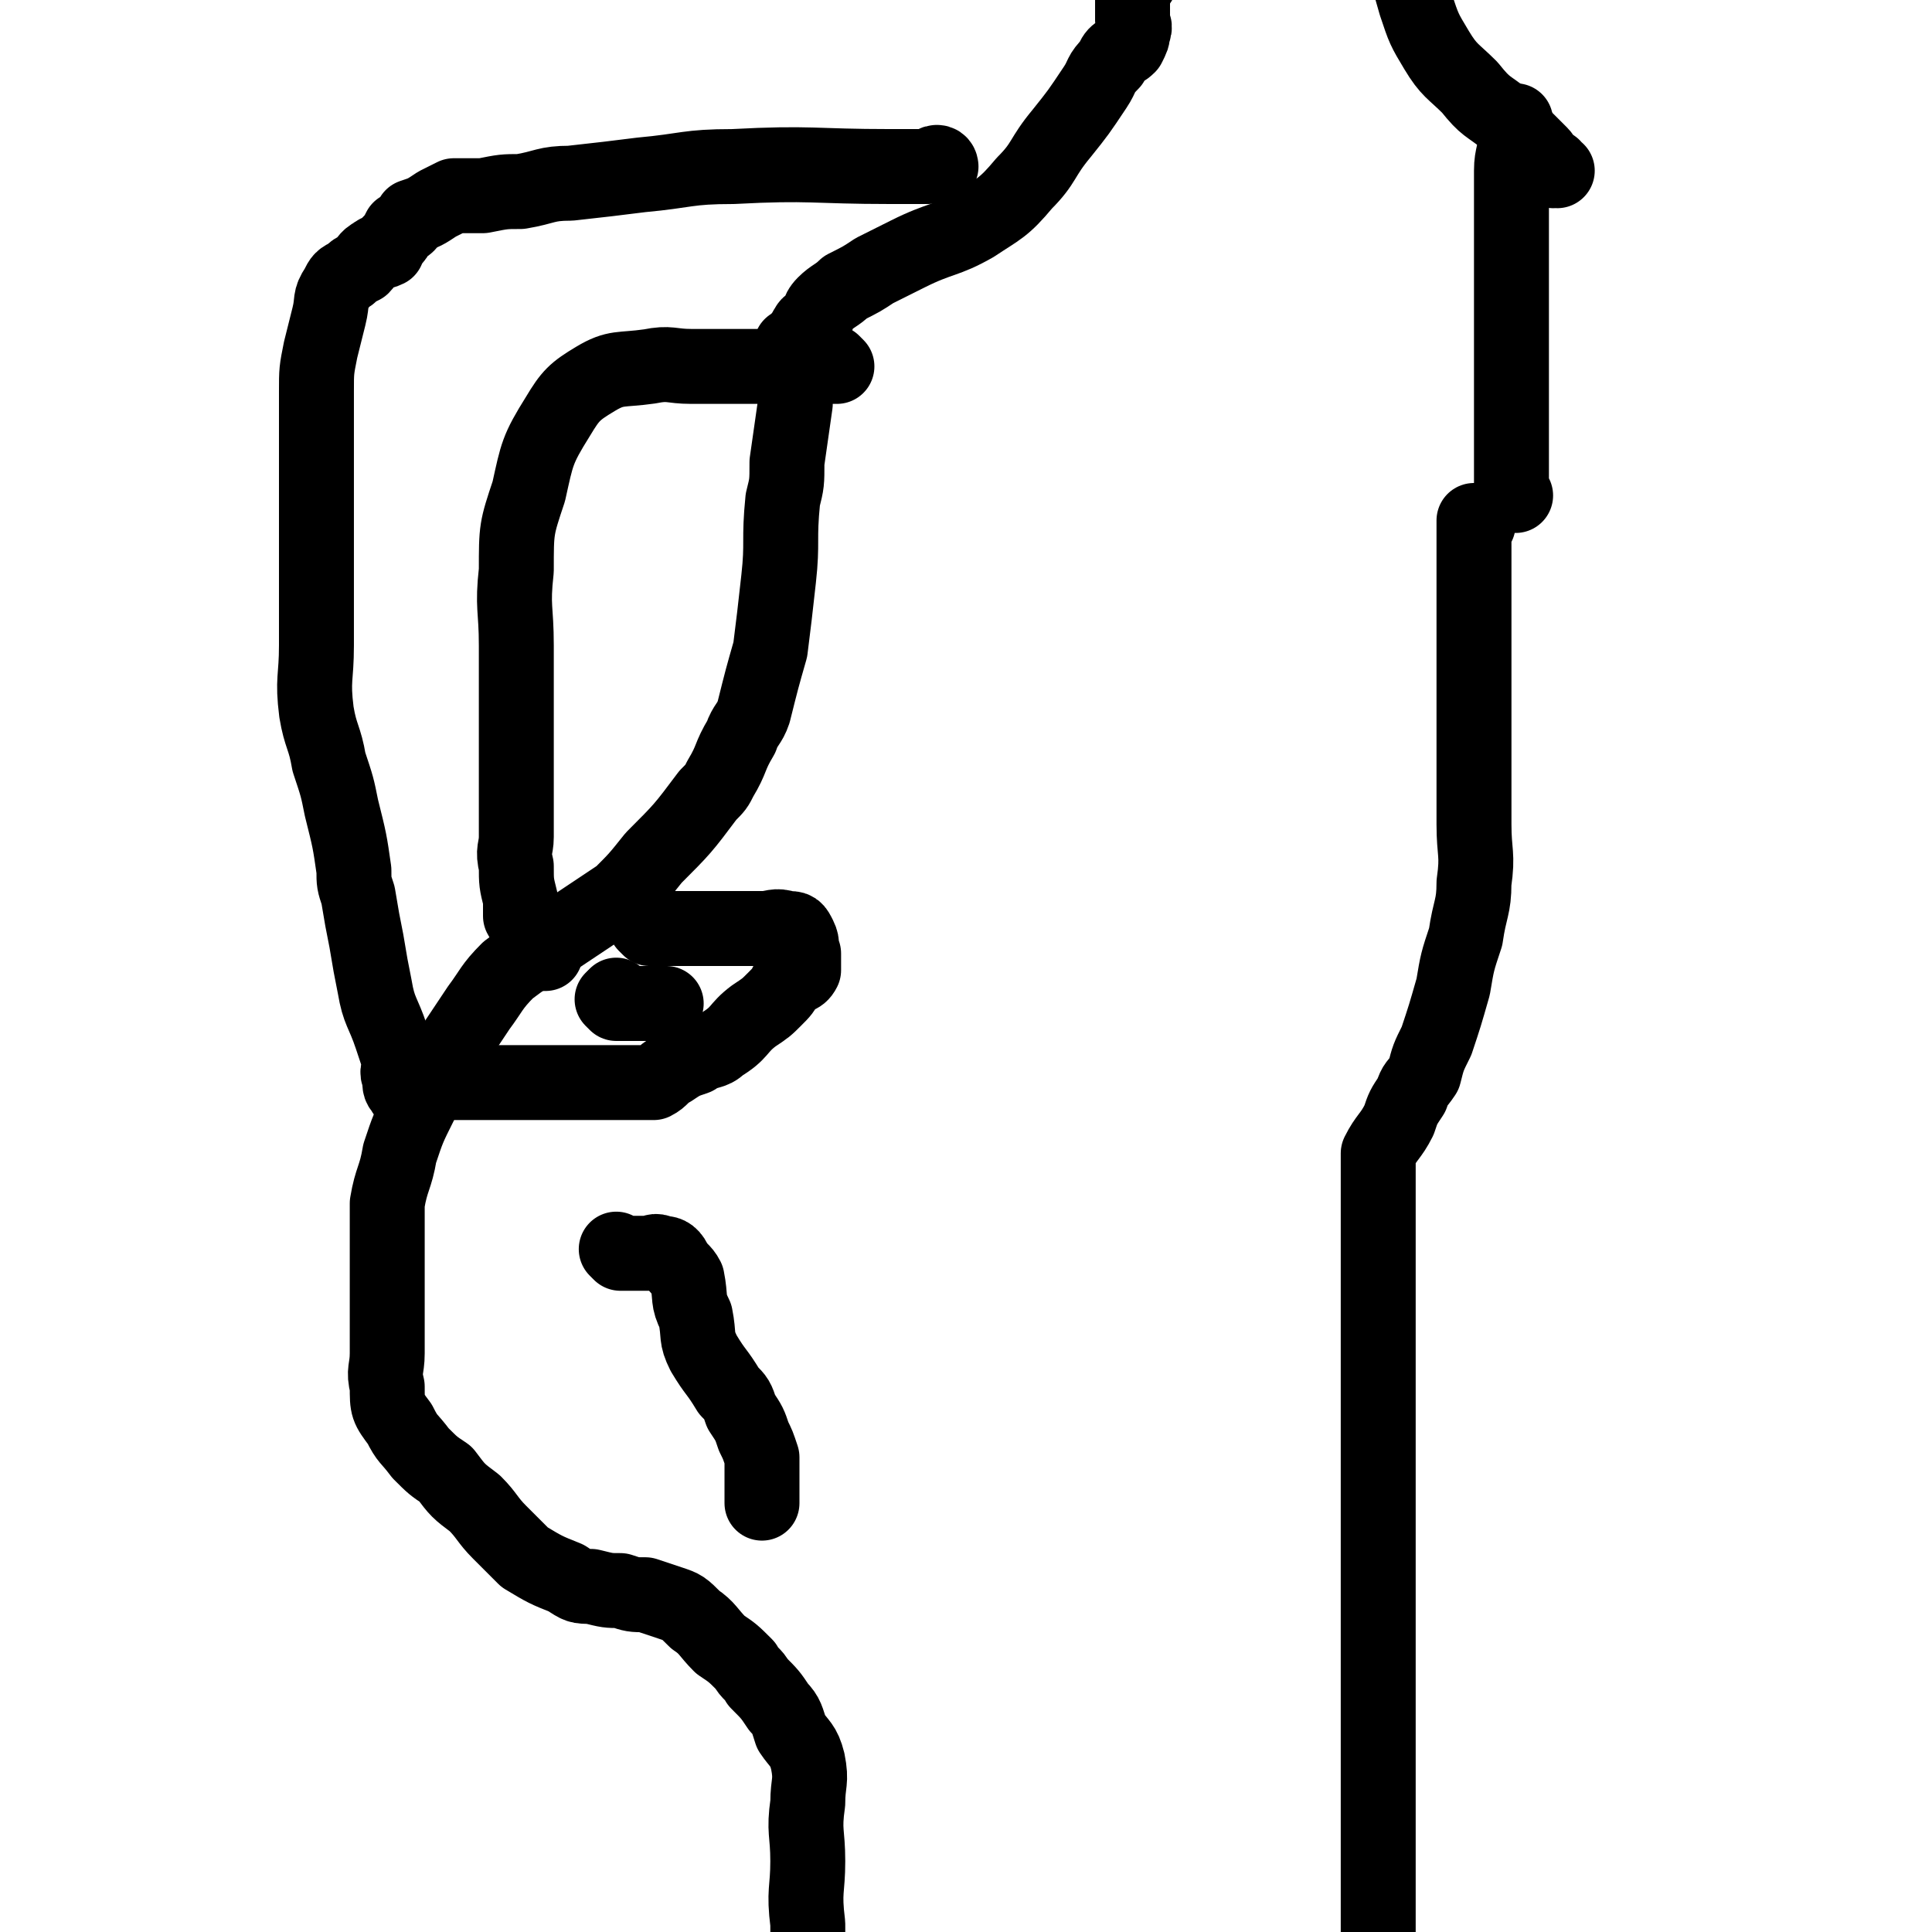
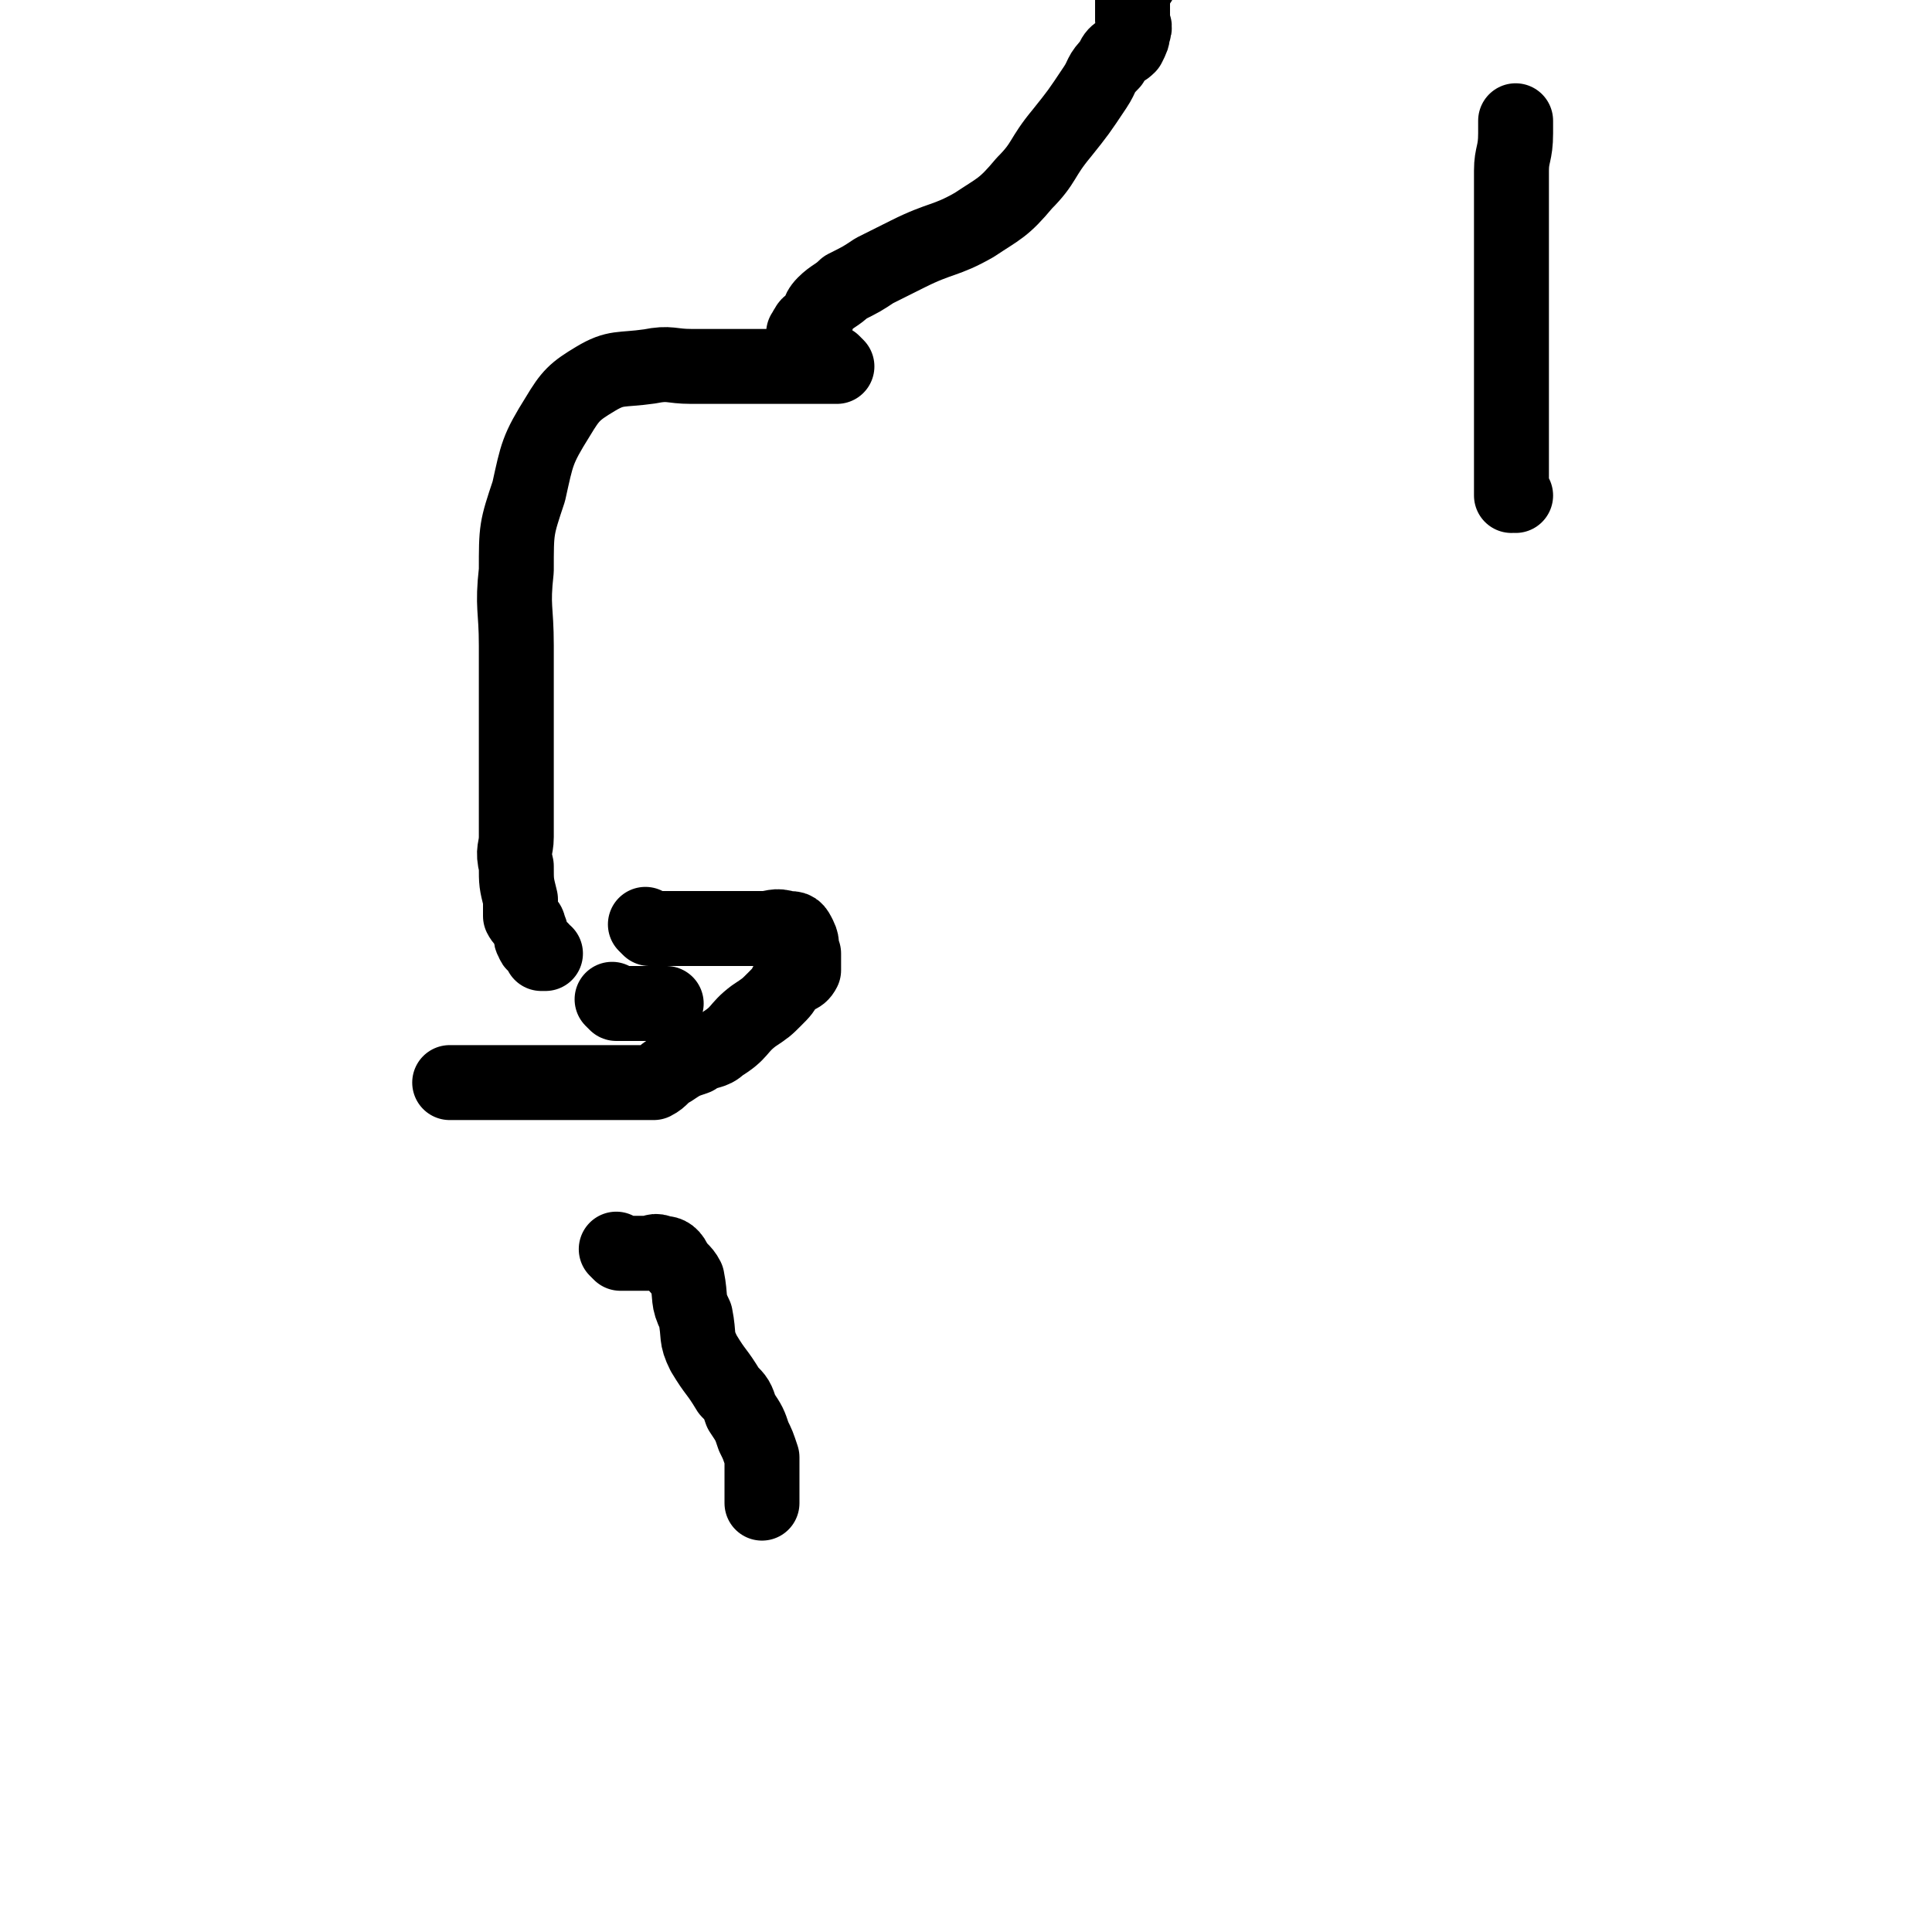
<svg xmlns="http://www.w3.org/2000/svg" viewBox="0 0 464 464" version="1.1">
  <g fill="none" stroke="#000000" stroke-width="18" stroke-linecap="round" stroke-linejoin="round">
-     <path d="M191,84c0,0 -1,-1 -1,-1 0,0 1,0 1,1 0,0 0,1 0,1 0,2 0,2 0,3 0,4 0,4 0,9 -1,7 -1,7 -2,14 0,5 0,5 -1,9 -1,10 0,10 -1,19 -1,9 -1,9 -2,17 -2,7 -2,7 -4,15 -1,3 -2,3 -3,6 -3,5 -2,5 -5,10 -1,2 -1,2 -3,4 -6,8 -6,8 -13,15 -4,5 -4,5 -8,9 -6,4 -6,4 -12,8 -3,2 -3,2 -6,4 -5,3 -5,3 -9,6 -4,4 -4,5 -7,9 -4,6 -4,6 -8,12 -3,5 -4,5 -6,11 -3,6 -3,6 -5,12 -1,6 -2,6 -3,12 0,6 0,6 0,12 0,6 0,6 0,12 0,6 0,6 0,12 0,4 -1,4 0,8 0,5 0,5 3,9 2,4 2,3 5,7 3,3 3,3 6,5 3,4 3,4 7,7 3,3 3,4 6,7 3,3 3,3 6,6 5,3 5,3 10,5 3,2 3,2 6,2 4,1 4,1 7,1 3,1 3,1 6,1 3,1 3,1 6,2 3,1 3,1 6,4 3,2 3,3 6,6 3,2 3,2 6,5 1,2 2,2 3,4 3,3 3,3 5,6 2,2 2,3 3,6 2,3 3,3 4,7 1,5 0,5 0,10 -1,7 0,7 0,14 0,7 -1,7 0,15 0,9 0,9 1,18 0,4 0,3 1,7 0,3 0,3 0,6 0,1 0,1 0,2 0,1 0,1 0,2 0,0 0,0 0,0 0,1 0,1 1,1 0,1 0,0 1,0 " />
    <path d="M149,301c0,0 -1,-1 -1,-1 0,0 0,0 1,1 0,0 0,0 0,0 0,0 0,0 1,0 1,0 1,0 2,0 2,0 2,0 4,0 1,0 1,-1 3,0 1,0 2,0 3,2 1,2 2,2 3,4 1,5 0,5 2,9 1,5 0,5 2,9 3,5 3,4 6,9 2,2 2,2 3,5 2,3 2,3 3,6 1,2 1,2 2,5 0,3 0,3 0,6 0,1 0,1 0,3 0,1 0,1 0,2 " />
-     <path d="M355,126c0,0 -1,-1 -1,-1 0,0 0,0 0,1 0,0 0,0 0,0 1,0 0,-1 0,-1 0,0 0,0 0,1 0,1 0,1 0,2 0,0 0,0 0,1 0,1 0,1 0,2 0,3 0,3 0,6 0,4 0,4 0,8 0,8 0,8 0,15 0,6 0,6 0,13 0,6 0,6 0,12 0,7 0,7 0,13 0,7 1,7 0,14 0,6 -1,6 -2,13 -2,6 -2,6 -3,12 -2,7 -2,7 -4,13 -2,4 -2,4 -3,8 -2,3 -2,2 -3,5 -2,3 -2,3 -3,6 -2,4 -3,4 -5,8 0,2 0,2 0,4 0,4 0,4 0,8 0,4 0,4 0,7 0,4 0,4 0,8 0,5 0,5 0,11 0,9 0,9 0,18 0,8 0,8 0,15 0,7 0,7 0,14 0,7 0,7 0,14 0,8 0,8 0,17 0,9 0,9 0,19 0,10 0,10 0,21 0,10 0,10 0,21 0,4 0,4 0,8 0,3 0,3 0,6 0,3 0,3 0,6 0,4 0,4 0,8 0,3 0,3 0,6 0,1 0,1 0,2 0,2 0,2 0,4 0,0 0,0 0,1 0,0 0,0 0,1 0,0 0,0 0,1 0,1 0,1 0,2 0,0 0,0 0,0 0,0 0,0 0,0 1,1 0,0 0,0 " />
    <path d="M364,119c0,0 -1,-1 -1,-1 0,0 0,0 0,1 0,0 0,0 0,0 1,0 0,0 0,-1 0,0 0,0 0,0 0,-2 0,-2 0,-3 0,-2 0,-2 0,-4 0,-5 0,-5 0,-11 0,-8 0,-8 0,-15 0,-4 0,-4 0,-8 0,-12 0,-12 0,-25 0,-6 0,-6 0,-11 0,-4 1,-4 1,-9 0,-1 0,-1 0,-3 " />
    <path d="M194,81c0,0 -1,-1 -1,-1 0,0 0,1 1,1 0,0 0,0 0,-1 0,-1 -1,-1 0,-1 0,-1 0,-1 1,-1 2,-2 1,-3 3,-5 2,-2 3,-2 5,-4 4,-2 4,-2 7,-4 4,-2 4,-2 8,-4 8,-4 9,-3 16,-7 6,-4 7,-4 12,-10 5,-5 4,-6 9,-12 4,-5 4,-5 8,-11 2,-3 1,-3 4,-6 1,-3 2,-2 4,-4 1,-2 1,-2 1,-3 1,-2 0,-2 0,-3 0,-2 0,-2 0,-3 0,-2 0,-2 0,-4 1,-2 1,-1 2,-3 " />
-     <path d="M374,41c0,0 -1,0 -1,-1 0,0 0,1 0,1 0,0 0,0 0,0 1,0 0,0 0,-1 0,0 0,1 0,1 0,0 0,-1 -1,-1 0,-1 0,-1 -1,-1 -1,-1 0,-1 -1,-2 -4,-4 -4,-4 -8,-8 -5,-4 -5,-3 -9,-8 -4,-4 -5,-4 -8,-9 -3,-5 -3,-5 -5,-11 -2,-7 -2,-7 -4,-14 0,-1 0,-1 -1,-2 " />
-     <path d="M226,40c0,0 -1,0 -1,-1 0,0 0,1 1,1 0,0 0,0 0,0 0,0 0,-1 -1,-1 -1,0 -1,1 -2,1 -5,0 -5,0 -9,0 -19,0 -19,-1 -38,0 -11,0 -11,1 -22,2 -8,1 -8,1 -17,2 -6,0 -6,1 -12,2 -4,0 -4,0 -9,1 -4,0 -4,0 -7,0 -2,1 -2,1 -4,2 -3,2 -3,2 -6,3 -1,2 -1,2 -3,3 -1,2 -1,2 -2,3 -1,1 -1,1 -1,2 -2,1 -2,0 -3,1 -2,1 -2,2 -3,3 -2,1 -2,1 -3,2 -2,1 -2,1 -3,3 -2,3 -1,3 -2,7 -1,4 -1,4 -2,8 -1,5 -1,5 -1,10 0,7 0,7 0,14 0,14 0,14 0,28 0,9 0,9 0,19 0,8 -1,8 0,16 1,6 2,6 3,12 2,6 2,6 3,11 2,8 2,8 3,15 0,3 0,3 1,6 1,6 1,6 2,11 1,6 1,6 2,11 1,6 2,6 4,12 1,3 1,3 2,6 0,2 -1,2 0,4 0,2 0,2 1,3 0,1 1,1 2,1 0,1 0,0 1,1 " />
    <path d="M201,88c0,0 -1,-1 -1,-1 0,0 1,1 1,1 0,0 -1,0 -1,0 -1,0 -1,0 -1,0 -2,0 -2,0 -4,0 -4,0 -4,0 -8,0 -5,0 -5,0 -10,0 -5,0 -5,0 -11,0 -5,0 -5,-1 -10,0 -7,1 -8,0 -13,3 -5,3 -6,4 -9,9 -5,8 -5,9 -7,18 -3,9 -3,9 -3,19 -1,9 0,9 0,18 0,11 0,11 0,22 0,5 0,5 0,11 0,6 0,6 0,13 0,3 -1,3 0,7 0,4 0,4 1,8 0,2 0,2 0,4 1,2 2,1 2,3 1,1 0,2 1,3 0,1 1,1 2,2 0,0 0,1 0,1 0,0 0,0 1,0 " />
-     <path d="M149,240c0,0 -1,-1 -1,-1 " />
    <path d="M156,223c0,0 -1,-1 -1,-1 0,0 0,0 1,1 0,0 0,0 0,0 0,0 0,0 1,0 1,0 1,0 3,0 7,0 7,0 13,0 5,0 5,0 10,0 3,0 3,-1 6,0 2,0 2,0 3,2 1,2 0,2 1,4 0,2 0,2 0,4 -1,2 -2,1 -4,3 -1,2 -1,2 -3,4 -2,2 -2,2 -5,4 -4,3 -3,4 -8,7 -2,2 -3,1 -6,3 -3,1 -3,1 -6,3 -2,1 -2,2 -4,3 -4,0 -4,0 -8,0 -4,0 -4,0 -9,0 -4,0 -4,0 -9,0 -3,0 -3,0 -7,0 -3,0 -3,0 -6,0 -1,0 -1,0 -3,0 -2,0 -2,0 -4,0 -1,0 -1,0 -3,0 0,0 0,0 0,0 0,0 0,0 0,0 0,0 0,0 0,0 " />
    <path d="M148,241c0,0 -1,-1 -1,-1 0,0 0,0 1,1 0,0 0,0 0,0 0,0 0,0 1,0 0,0 0,0 1,0 4,0 4,0 8,0 1,0 1,0 2,0 " />
  </g>
</svg>